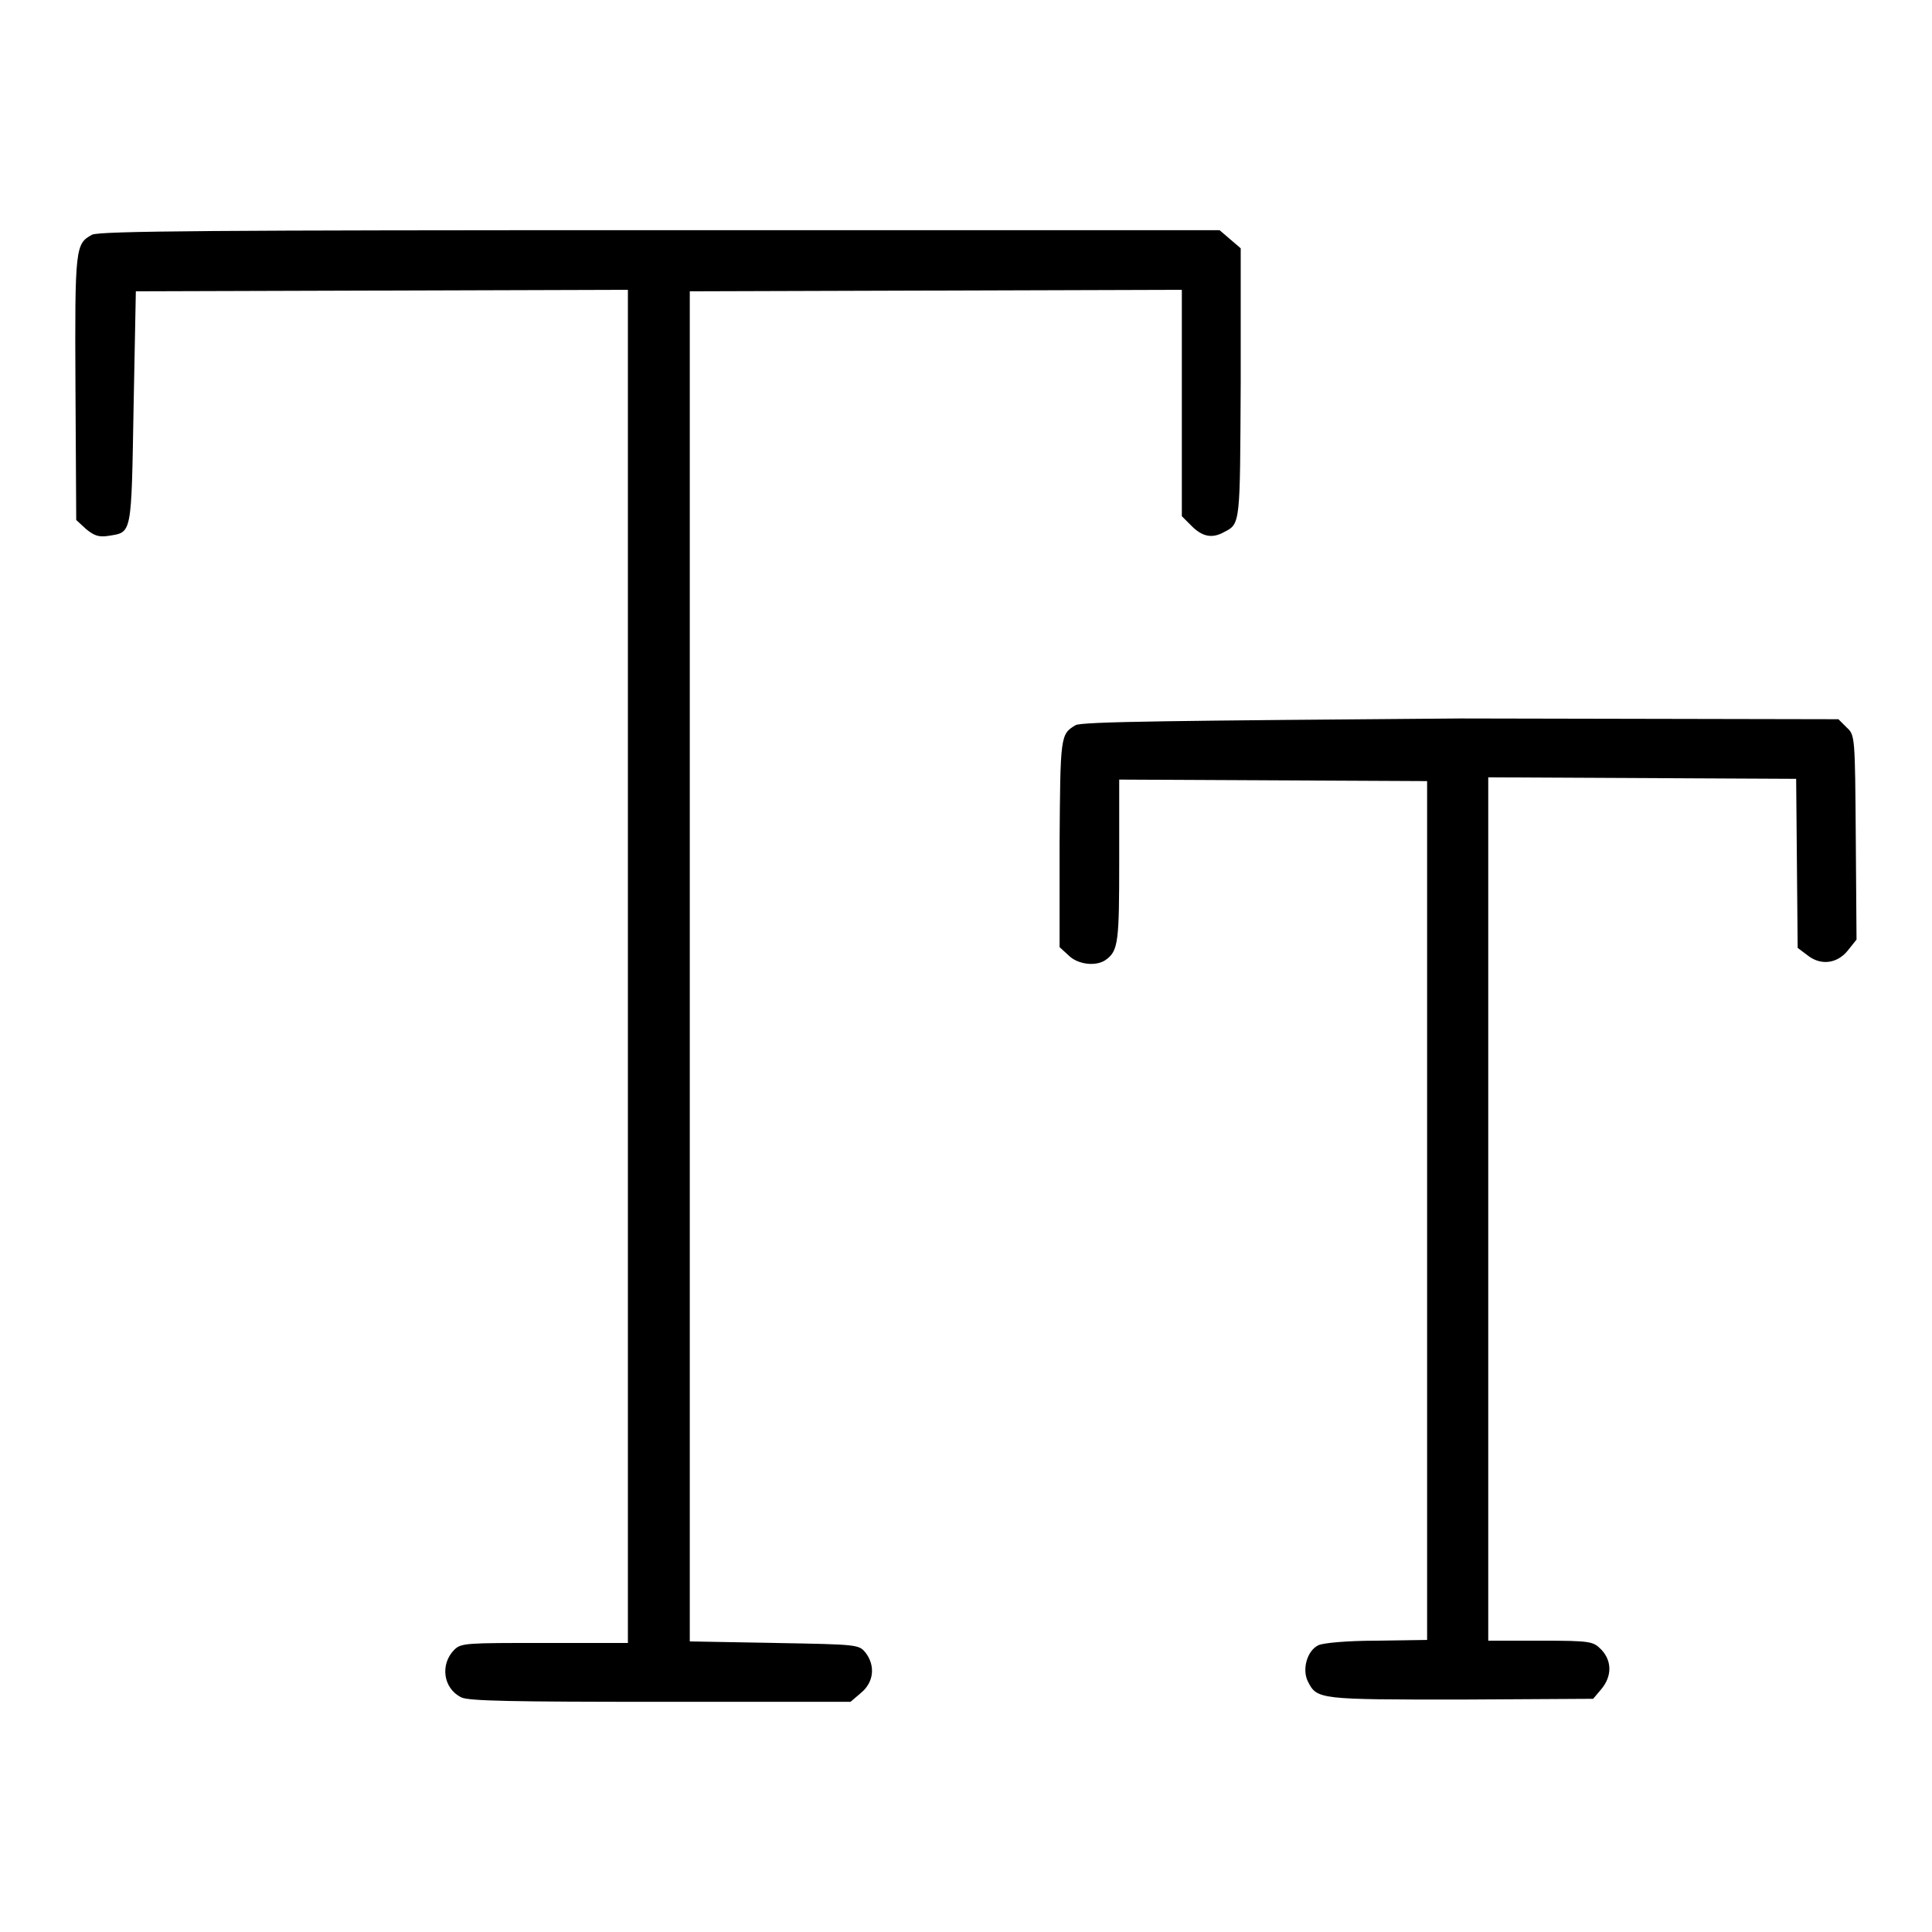
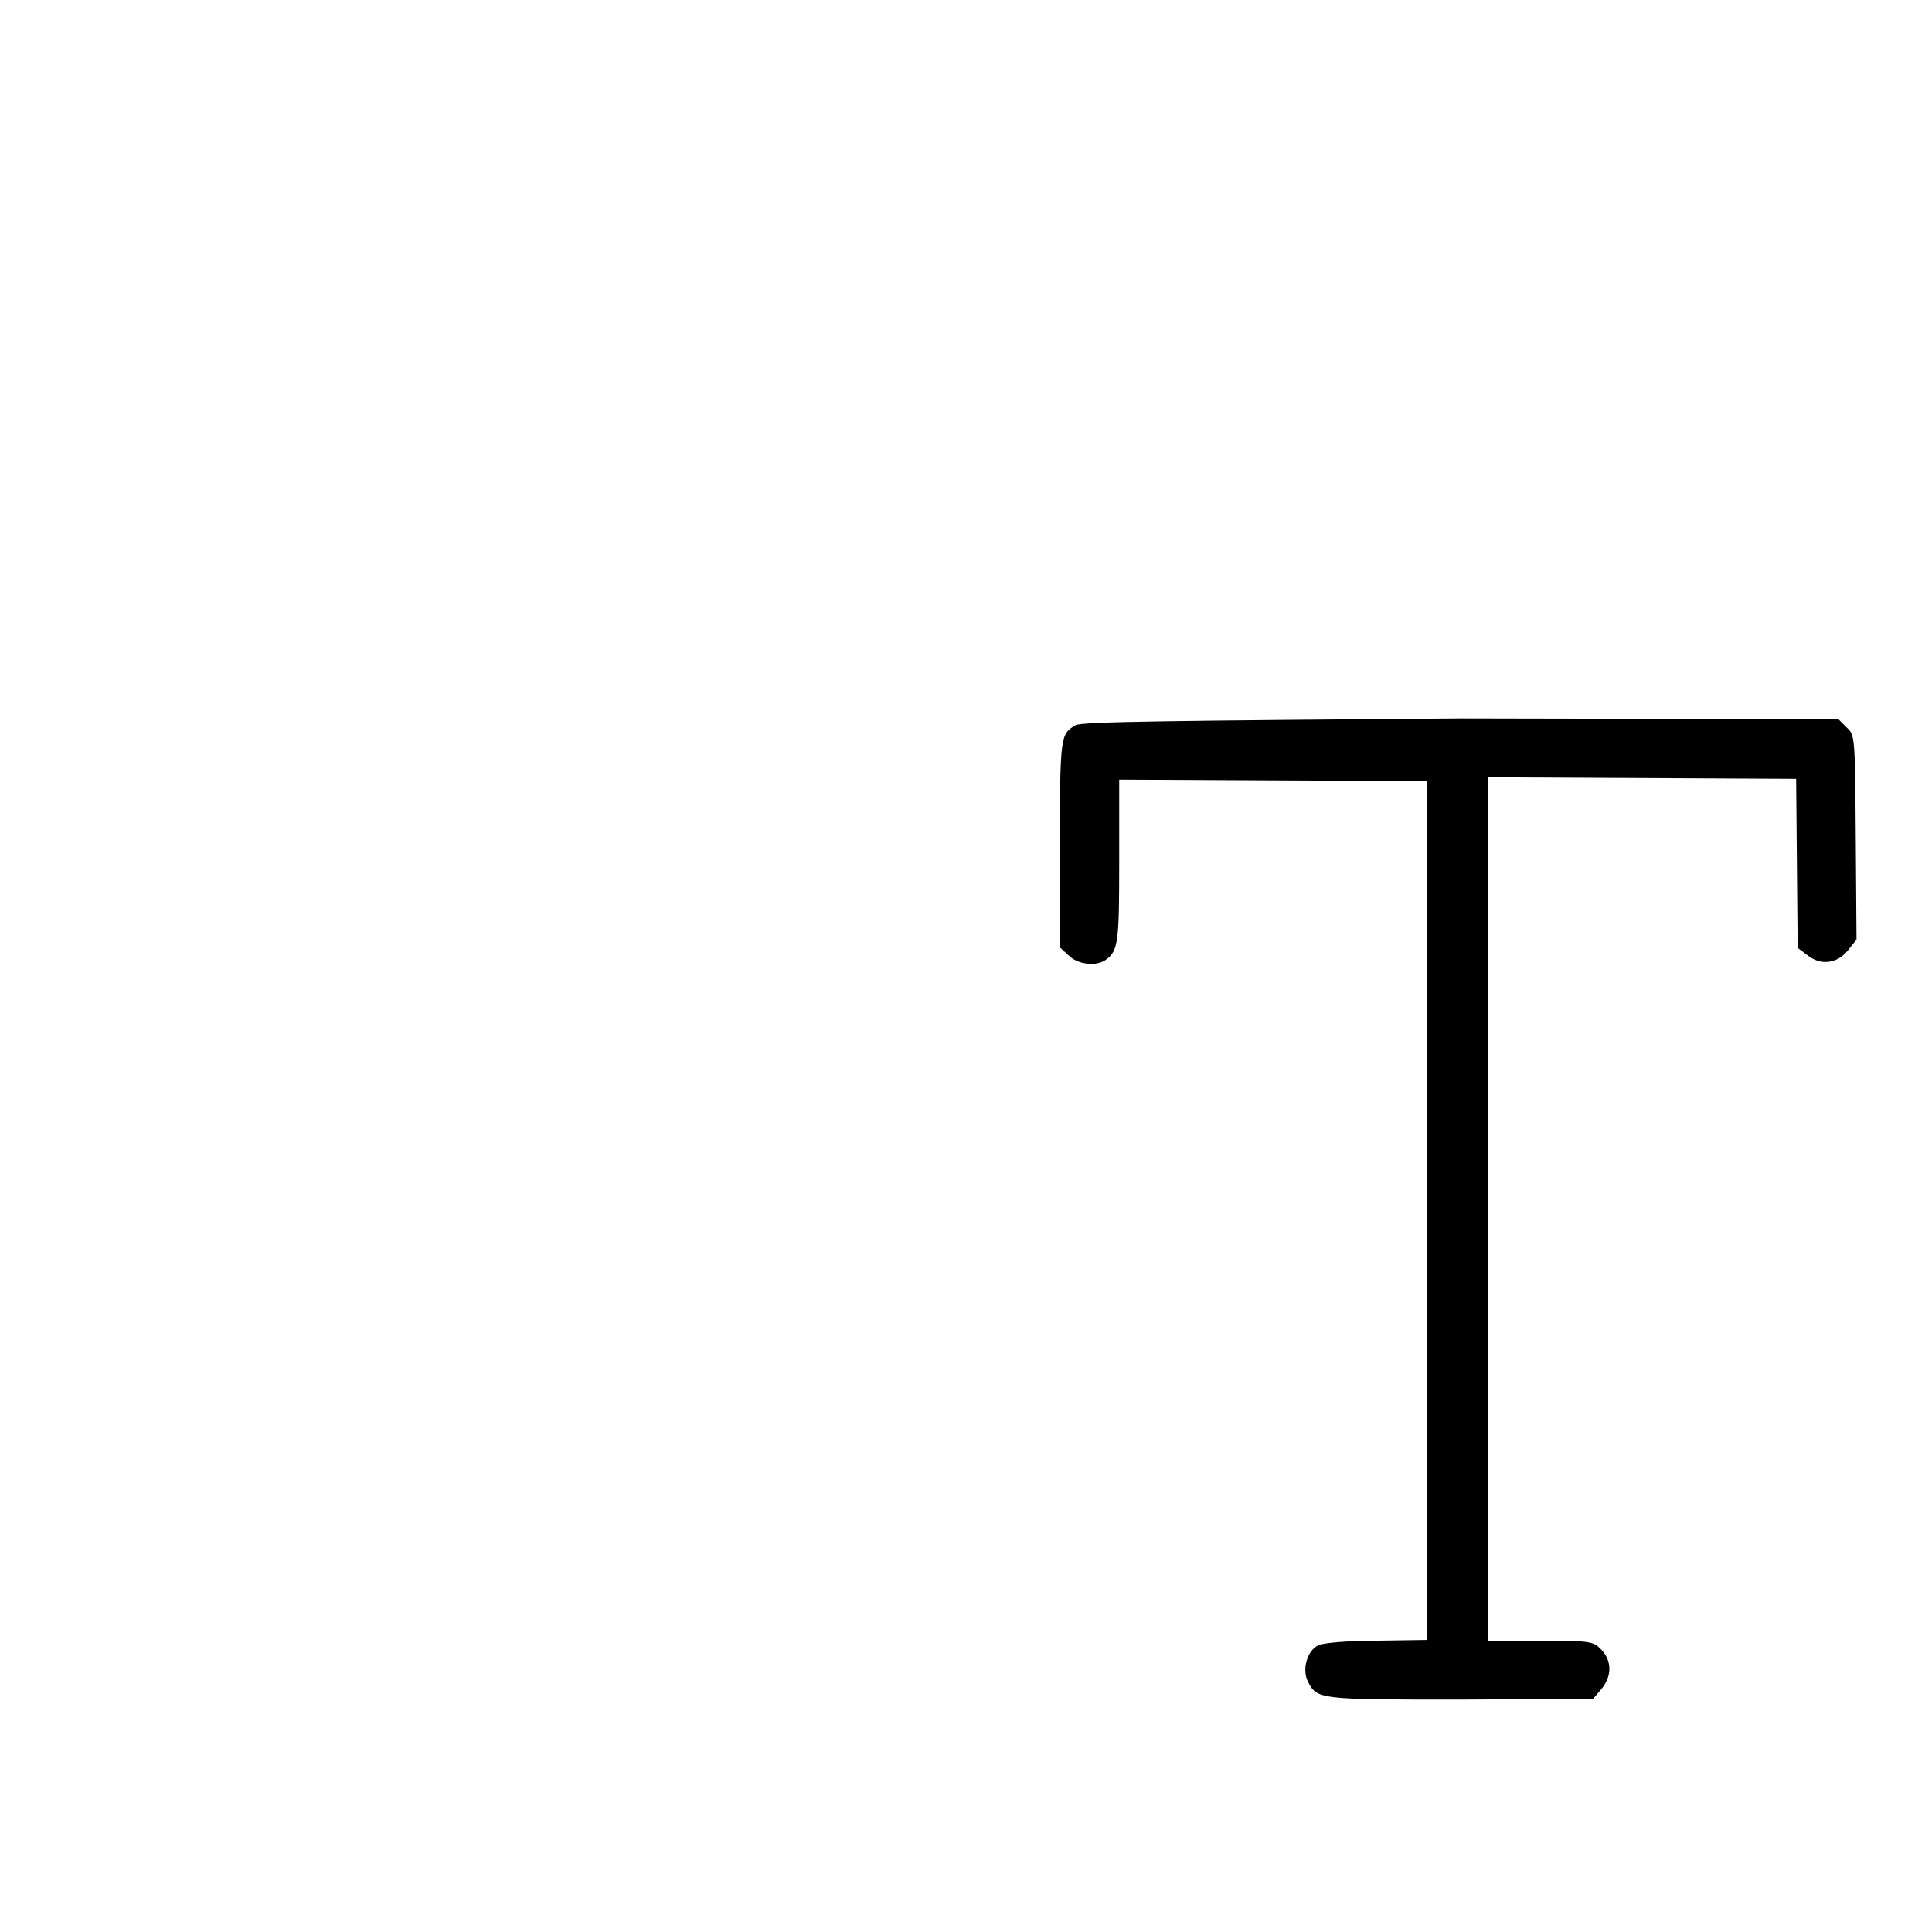
<svg xmlns="http://www.w3.org/2000/svg" version="1.1" x="0px" y="0px" viewBox="0 0 256 256" enable-background="new 0 0 256 256" xml:space="preserve">
  <g>
    <g>
      <g>
-         <path fill="#000000" d="M12.2,31.1C10,32.3,9.9,32.7,10,51.4l0.1,17.5l1.3,1.2c1.1,0.9,1.7,1.1,3,0.9c3.1-0.5,3,0,3.3-17L18,38.6l32.6-0.1l32.6-0.1V128v89.7H72.2c-10.4,0-11.1,0-12,0.9c-1.9,1.9-1.5,5.1,0.9,6.3c0.9,0.5,7,0.6,26.4,0.6h25.2l1.4-1.2c1.7-1.4,1.9-3.6,0.6-5.3c-0.9-1.1-1-1.1-12.1-1.3l-11.2-0.2V128V38.6l32.6-0.1l32.6-0.1v15v15l1.3,1.3c1.4,1.4,2.7,1.7,4.3,0.8c2.2-1.1,2.1-1.1,2.2-19.8V32.9l-1.4-1.2l-1.4-1.2h-74C29,30.5,13.2,30.6,12.2,31.1z" />
        <path fill="#000000" d="M142.5,96.1c-2,1.2-2,1.4-2.1,15.7v13.7l1.2,1.1c1.2,1.2,3.6,1.5,4.9,0.6c1.7-1.2,1.8-2.4,1.8-13.2v-10.7l20.4,0.1l20.4,0.1v56.9v56.9l-6.7,0.1c-3.9,0-7.1,0.3-7.7,0.6c-1.5,0.7-2.2,3.2-1.4,4.8c1.2,2.4,1.5,2.4,20.3,2.4l17.5-0.1l1.1-1.3c1.4-1.7,1.4-3.7,0-5.2c-1.1-1.1-1.3-1.2-8.1-1.2h-6.9v-57.2v-57.2l20.4,0.1l20.4,0.1l0.1,11.2l0.1,11.2l1.2,0.9c1.8,1.5,4,1.2,5.4-0.5l1.2-1.5l-0.1-13.5c-0.1-13.4-0.1-13.6-1.2-14.6l-1.1-1.1l-50.1-0.1C156.3,95.5,143.2,95.6,142.5,96.1z" />
      </g>
    </g>
  </g>
</svg>